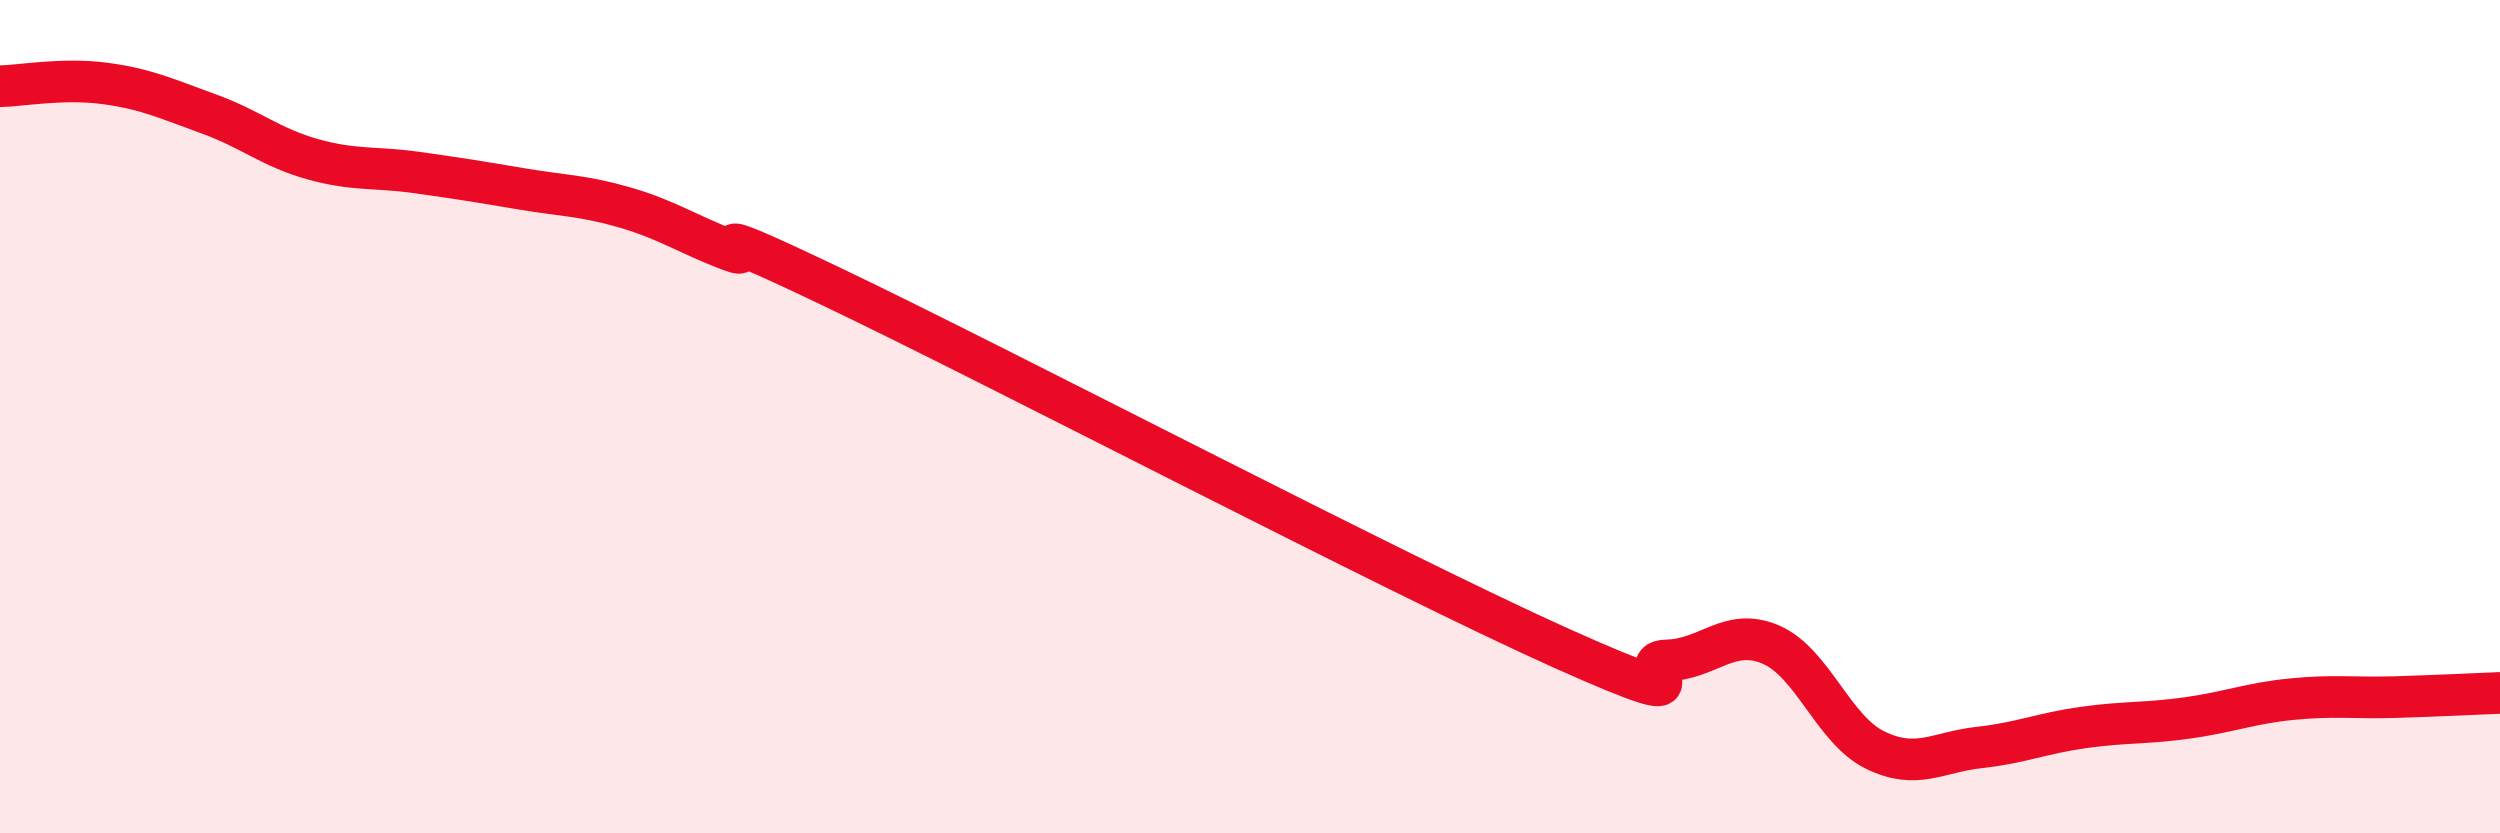
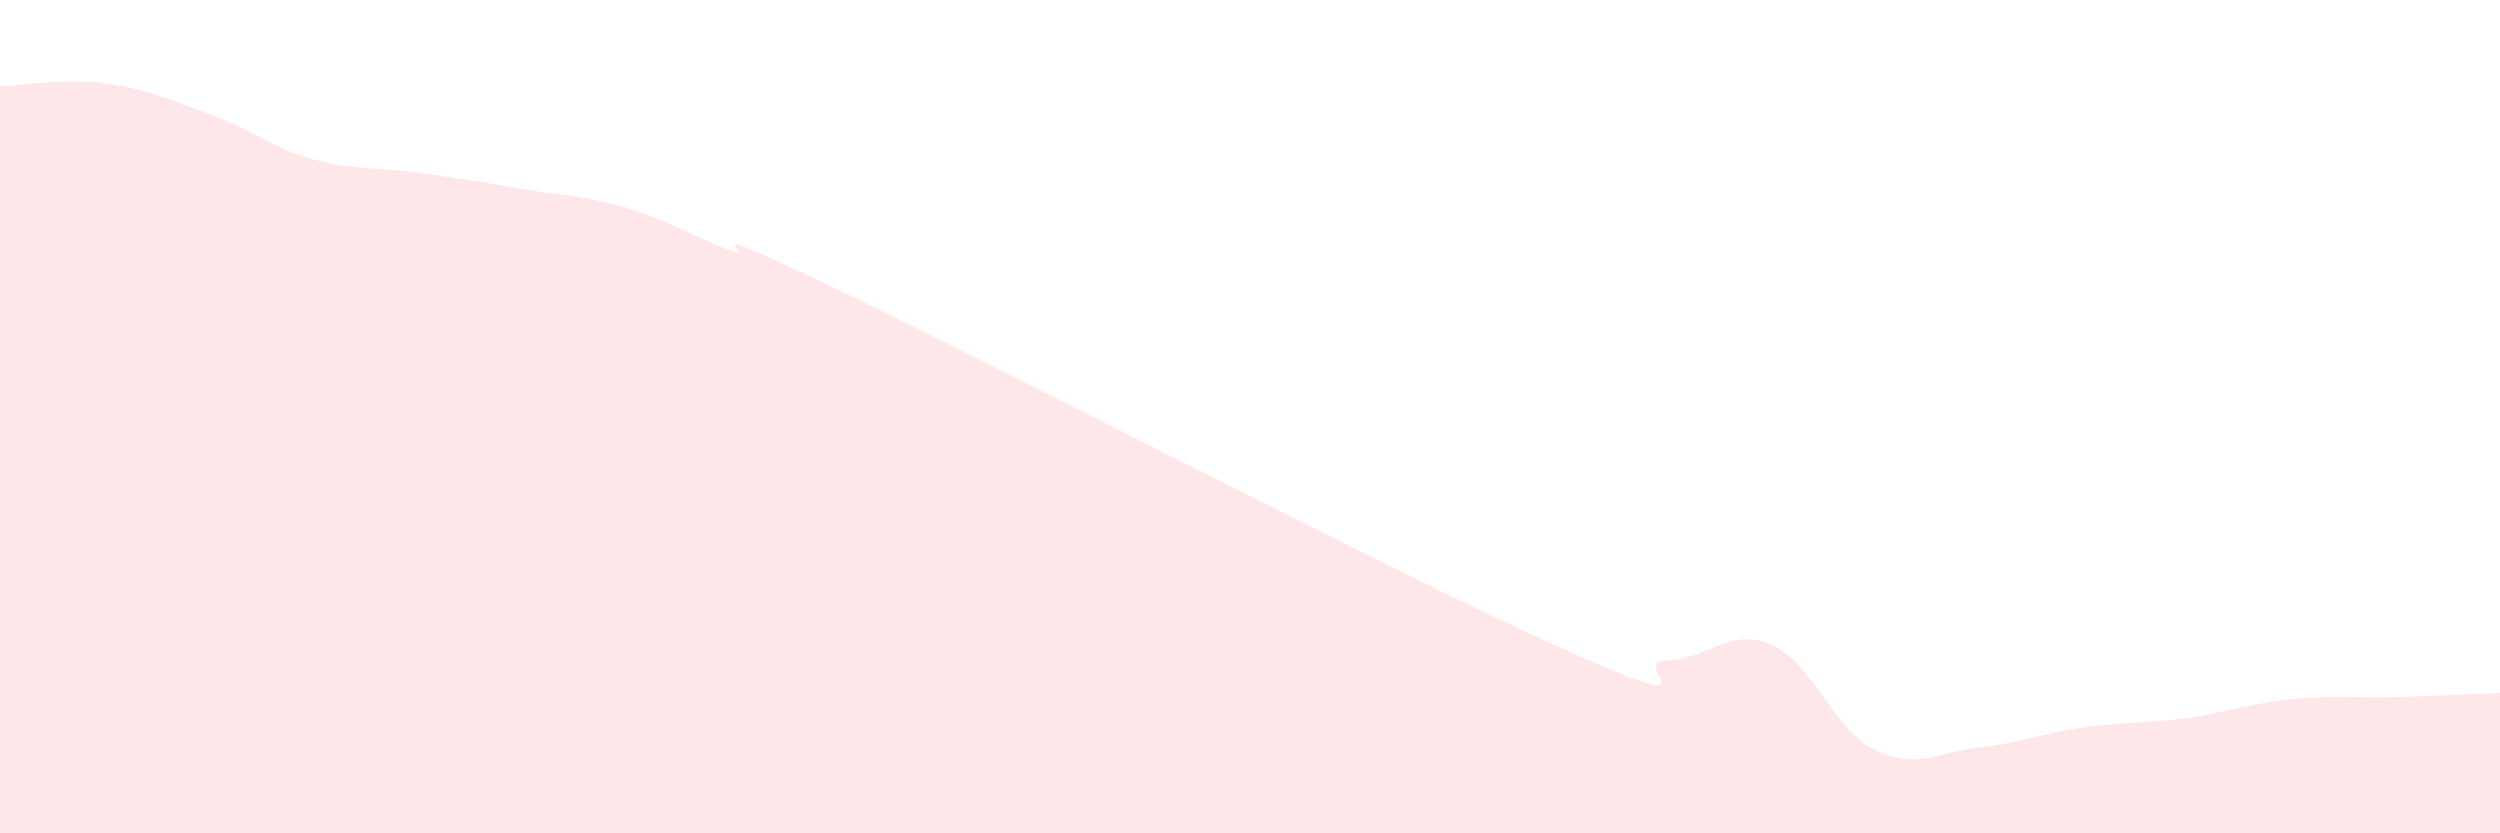
<svg xmlns="http://www.w3.org/2000/svg" width="60" height="20" viewBox="0 0 60 20">
  <path d="M 0,2.07 C 0.5,2.06 1.5,1.87 2.5,2 C 3.5,2.13 4,2.37 5,2.73 C 6,3.09 6.5,3.54 7.5,3.82 C 8.5,4.1 9,4 10,4.14 C 11,4.28 11.5,4.36 12.5,4.53 C 13.5,4.7 14,4.69 15,4.98 C 16,5.27 16.5,5.62 17.5,6 C 18.5,6.38 16,4.99 20,6.9 C 24,8.81 33.5,13.78 37.5,15.57 C 41.5,17.36 39,15.87 40,15.85 C 41,15.83 41.5,15.04 42.5,15.47 C 43.5,15.9 44,17.51 45,18 C 46,18.49 46.5,18.05 47.5,17.94 C 48.5,17.83 49,17.6 50,17.46 C 51,17.32 51.5,17.37 52.5,17.23 C 53.5,17.09 54,16.88 55,16.78 C 56,16.68 56.5,16.76 57.5,16.73 C 58.5,16.7 59.5,16.65 60,16.63L60 20L0 20Z" fill="#EB0A25" opacity="0.1" stroke-linecap="round" stroke-linejoin="round" />
-   <path d="M 0,2.07 C 0.5,2.06 1.5,1.87 2.5,2 C 3.5,2.13 4,2.37 5,2.73 C 6,3.09 6.5,3.54 7.5,3.82 C 8.5,4.1 9,4 10,4.14 C 11,4.28 11.5,4.36 12.5,4.53 C 13.5,4.7 14,4.69 15,4.98 C 16,5.27 16.5,5.62 17.5,6 C 18.5,6.38 16,4.99 20,6.9 C 24,8.81 33.5,13.78 37.5,15.57 C 41.5,17.36 39,15.87 40,15.85 C 41,15.83 41.5,15.04 42.5,15.47 C 43.5,15.9 44,17.51 45,18 C 46,18.49 46.5,18.05 47.5,17.94 C 48.5,17.83 49,17.6 50,17.46 C 51,17.32 51.5,17.37 52.5,17.23 C 53.5,17.09 54,16.88 55,16.78 C 56,16.68 56.5,16.76 57.5,16.73 C 58.5,16.7 59.5,16.65 60,16.63" stroke="#EB0A25" stroke-width="1" fill="none" stroke-linecap="round" stroke-linejoin="round" />
</svg>